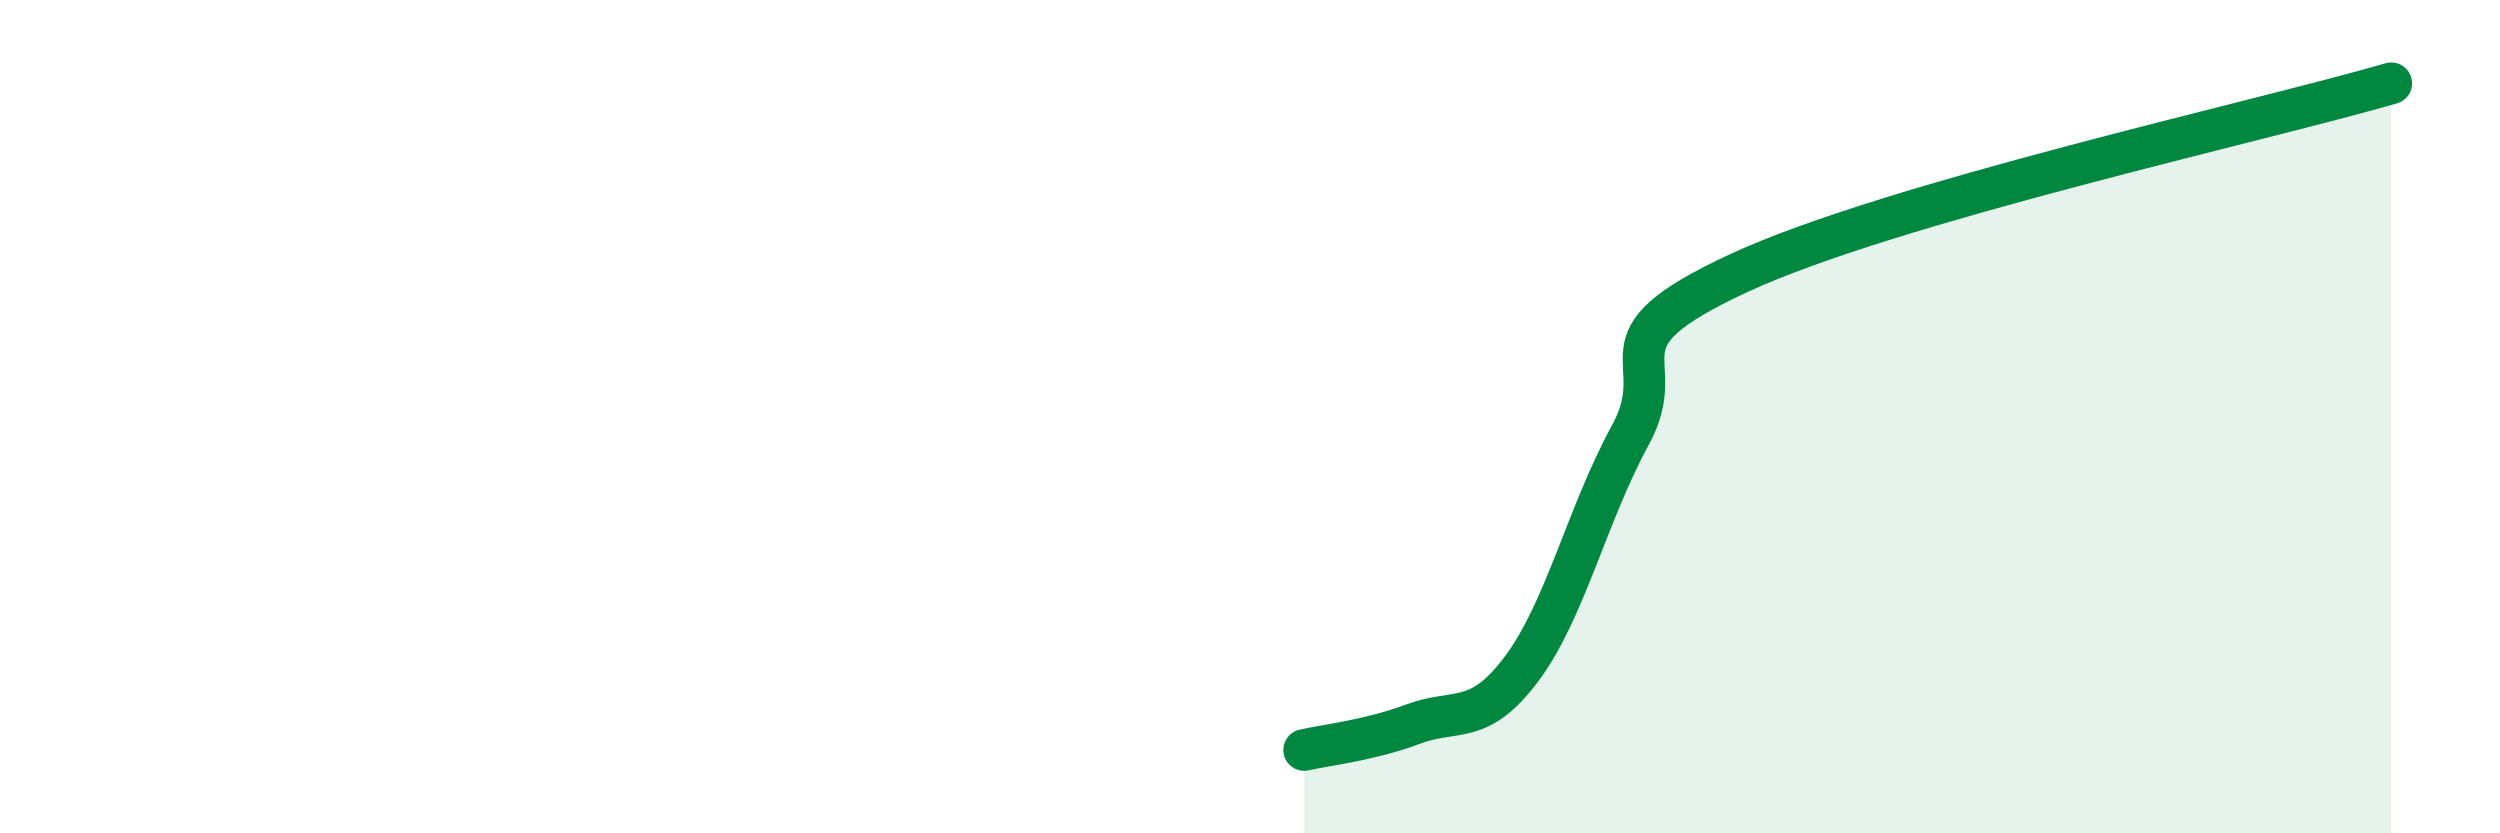
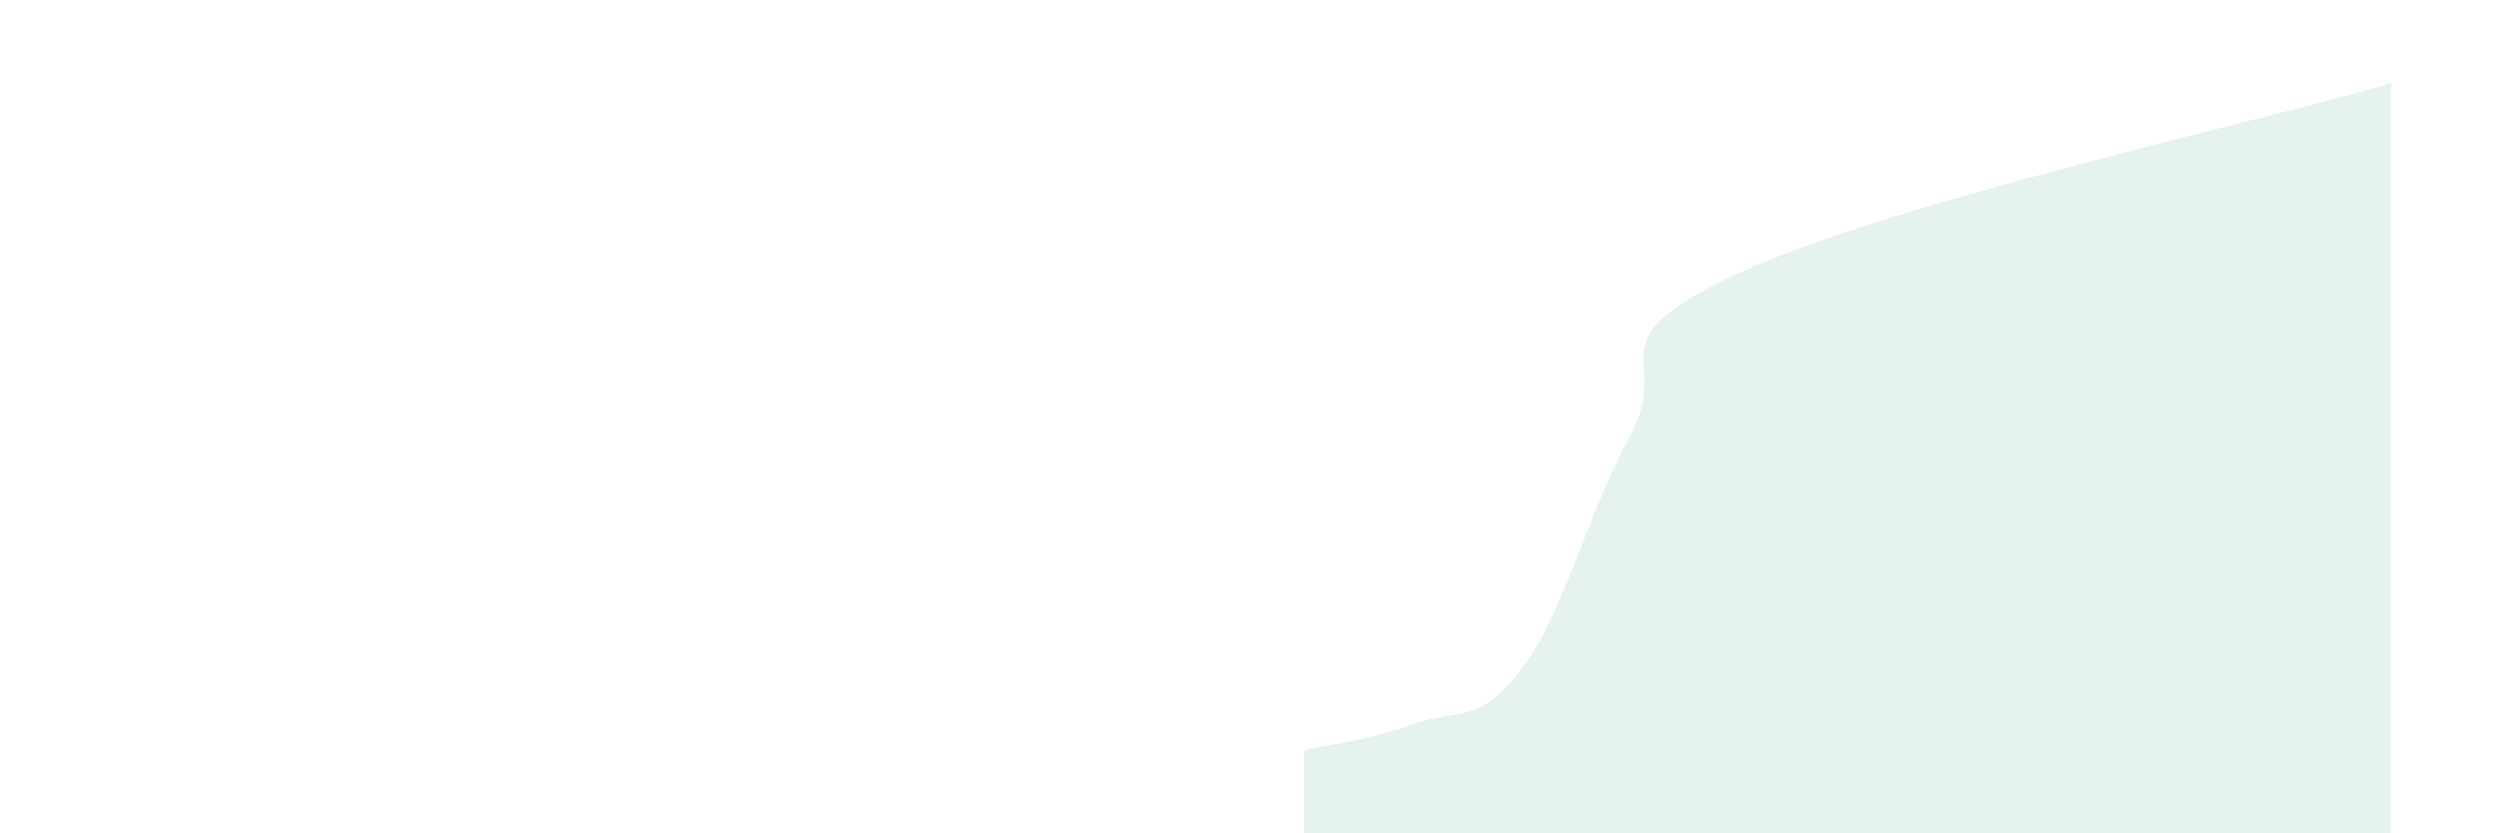
<svg xmlns="http://www.w3.org/2000/svg" width="60" height="20" viewBox="0 0 60 20">
-   <path d="M 31.3,18 C 31.82,17.88 32.87,17.77 33.91,17.38 C 34.95,16.99 35.48,17.44 36.52,16.05 C 37.56,14.66 38.09,12.34 39.13,10.44 C 40.17,8.54 38.09,8.24 41.74,6.55 C 45.39,4.86 54.26,2.91 57.39,2L57.39 20L31.3 20Z" fill="#008740" opacity="0.1" stroke-linecap="round" stroke-linejoin="round" />
-   <path d="M 31.3,18 C 31.82,17.88 32.87,17.77 33.91,17.38 C 34.95,16.99 35.48,17.44 36.52,16.05 C 37.56,14.66 38.09,12.34 39.13,10.44 C 40.17,8.54 38.09,8.24 41.74,6.55 C 45.39,4.86 54.26,2.91 57.39,2" stroke="#008740" stroke-width="1" fill="none" stroke-linecap="round" stroke-linejoin="round" />
+   <path d="M 31.3,18 C 31.82,17.88 32.87,17.77 33.91,17.38 C 34.95,16.99 35.48,17.44 36.52,16.05 C 37.56,14.66 38.09,12.34 39.13,10.44 C 40.17,8.54 38.09,8.24 41.74,6.55 C 45.39,4.86 54.26,2.91 57.39,2L57.39 20L31.3 20" fill="#008740" opacity="0.1" stroke-linecap="round" stroke-linejoin="round" />
</svg>